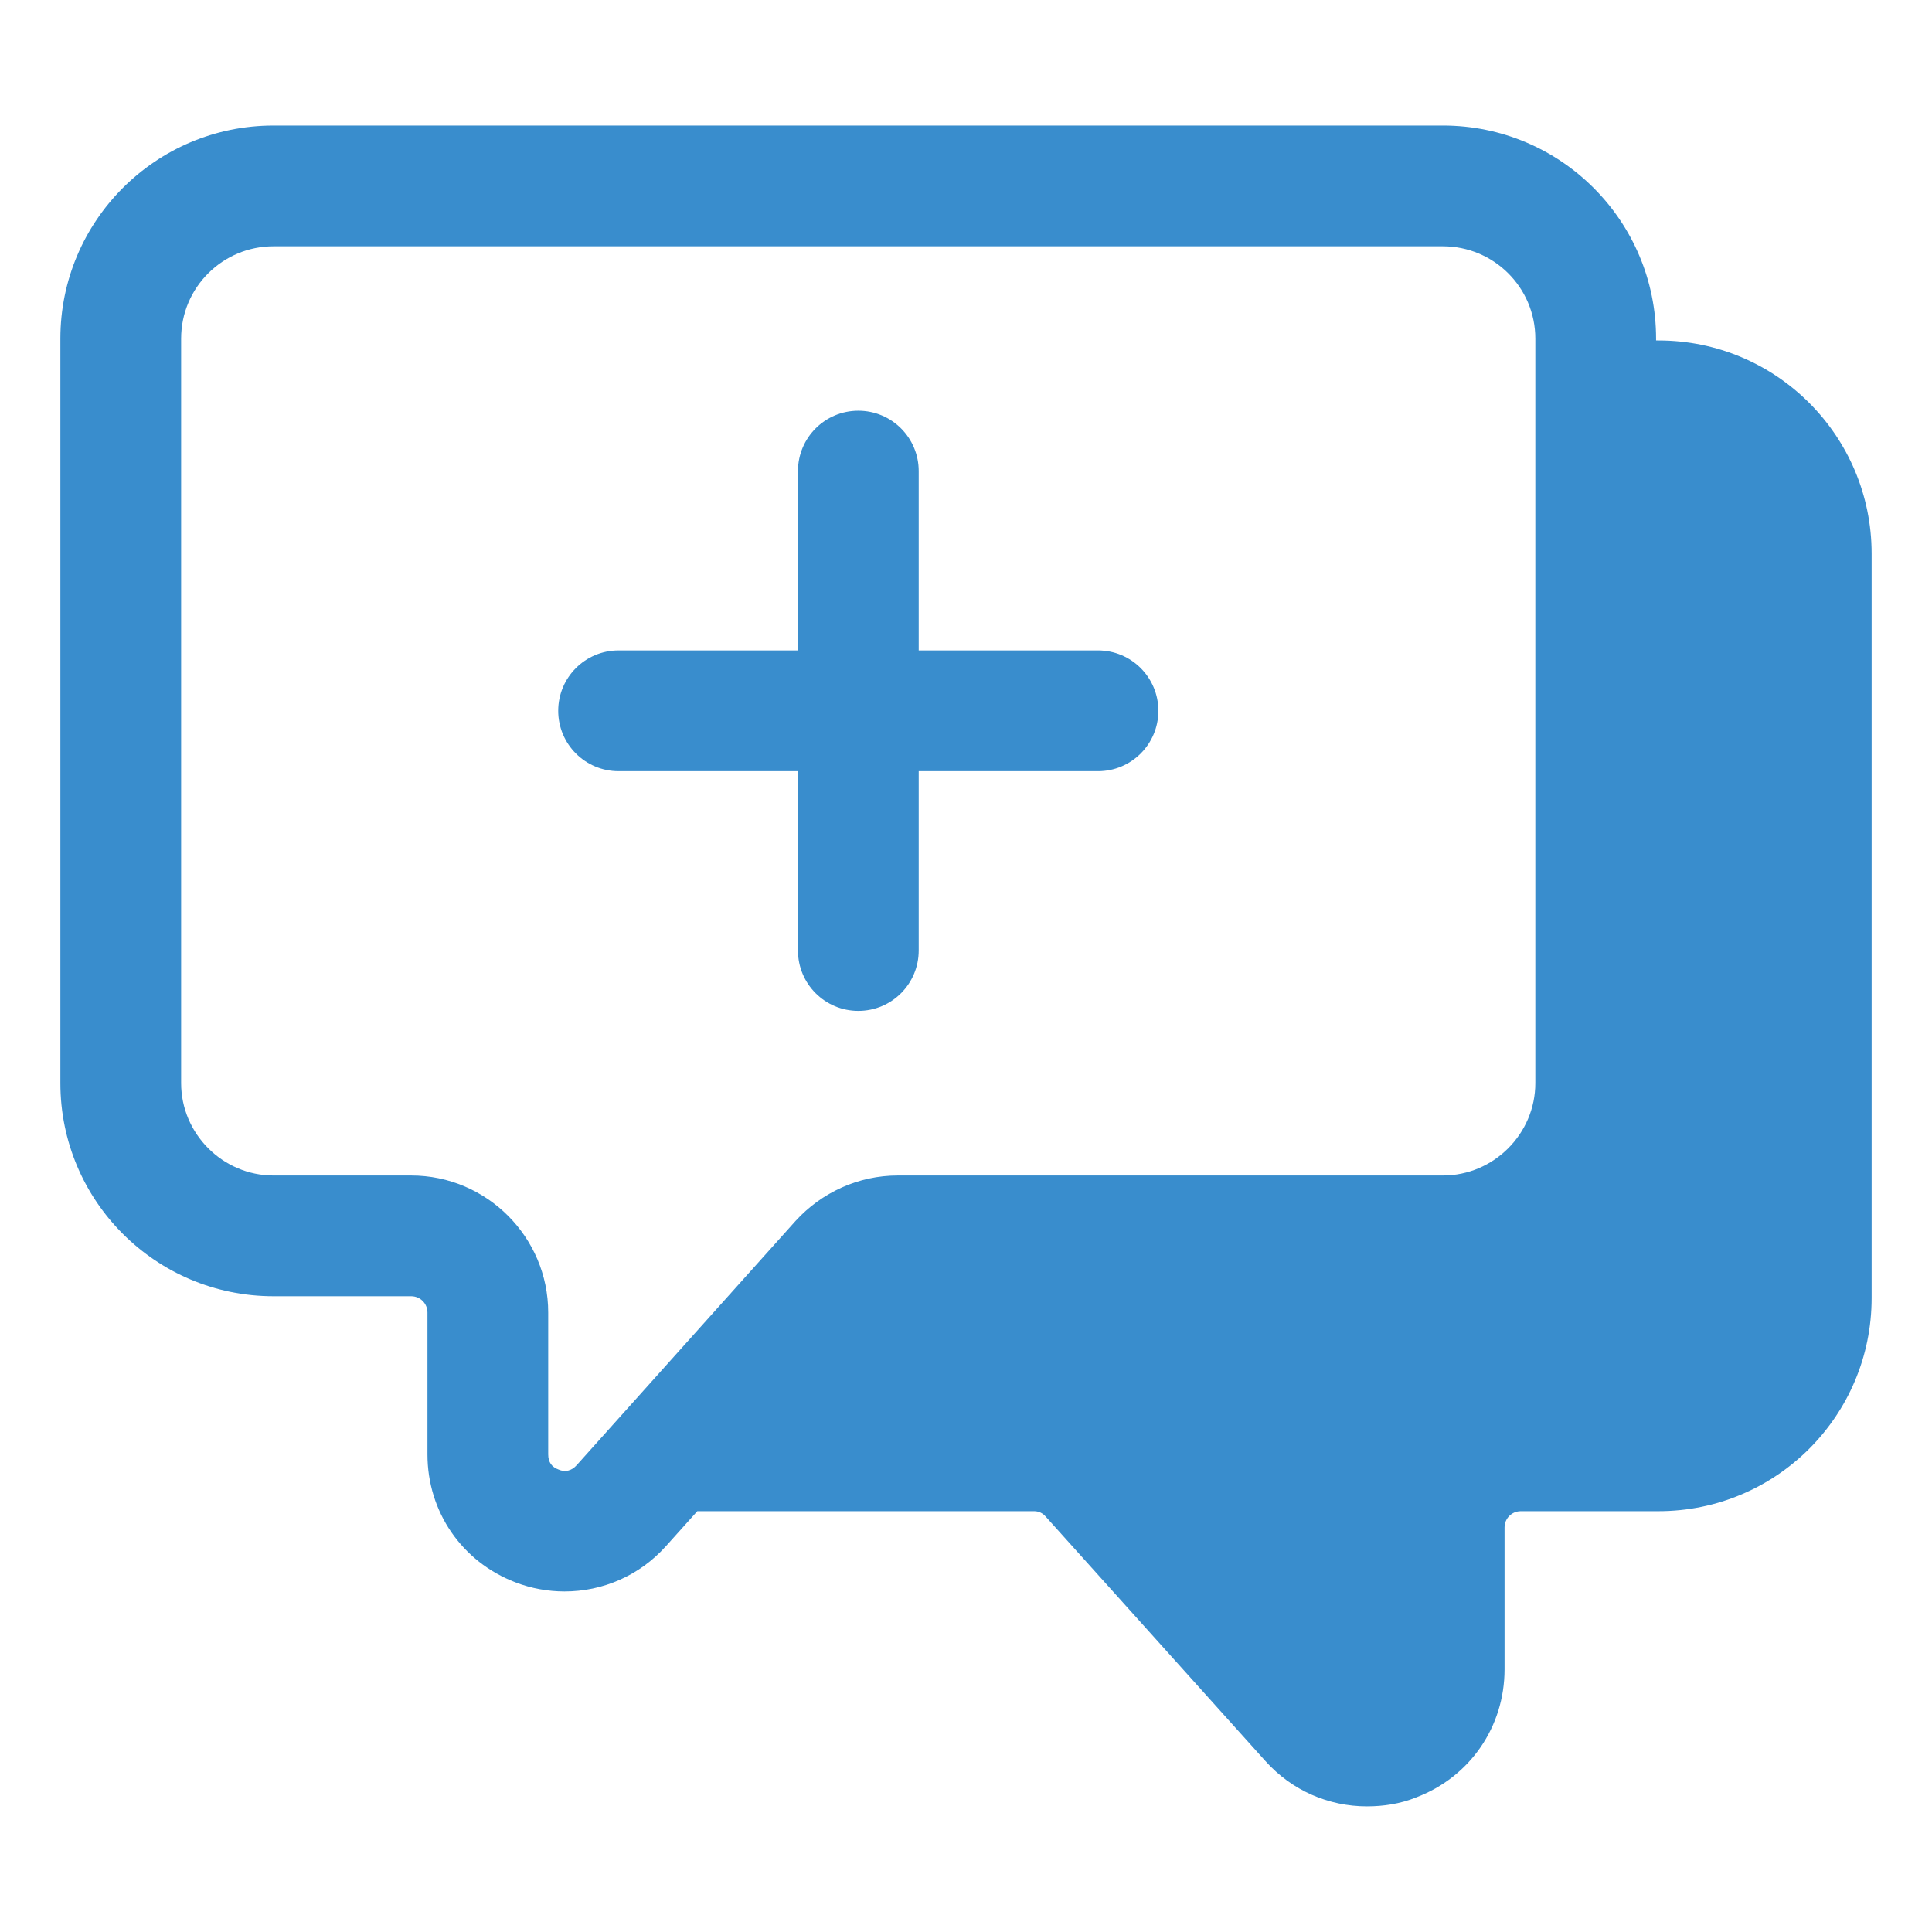
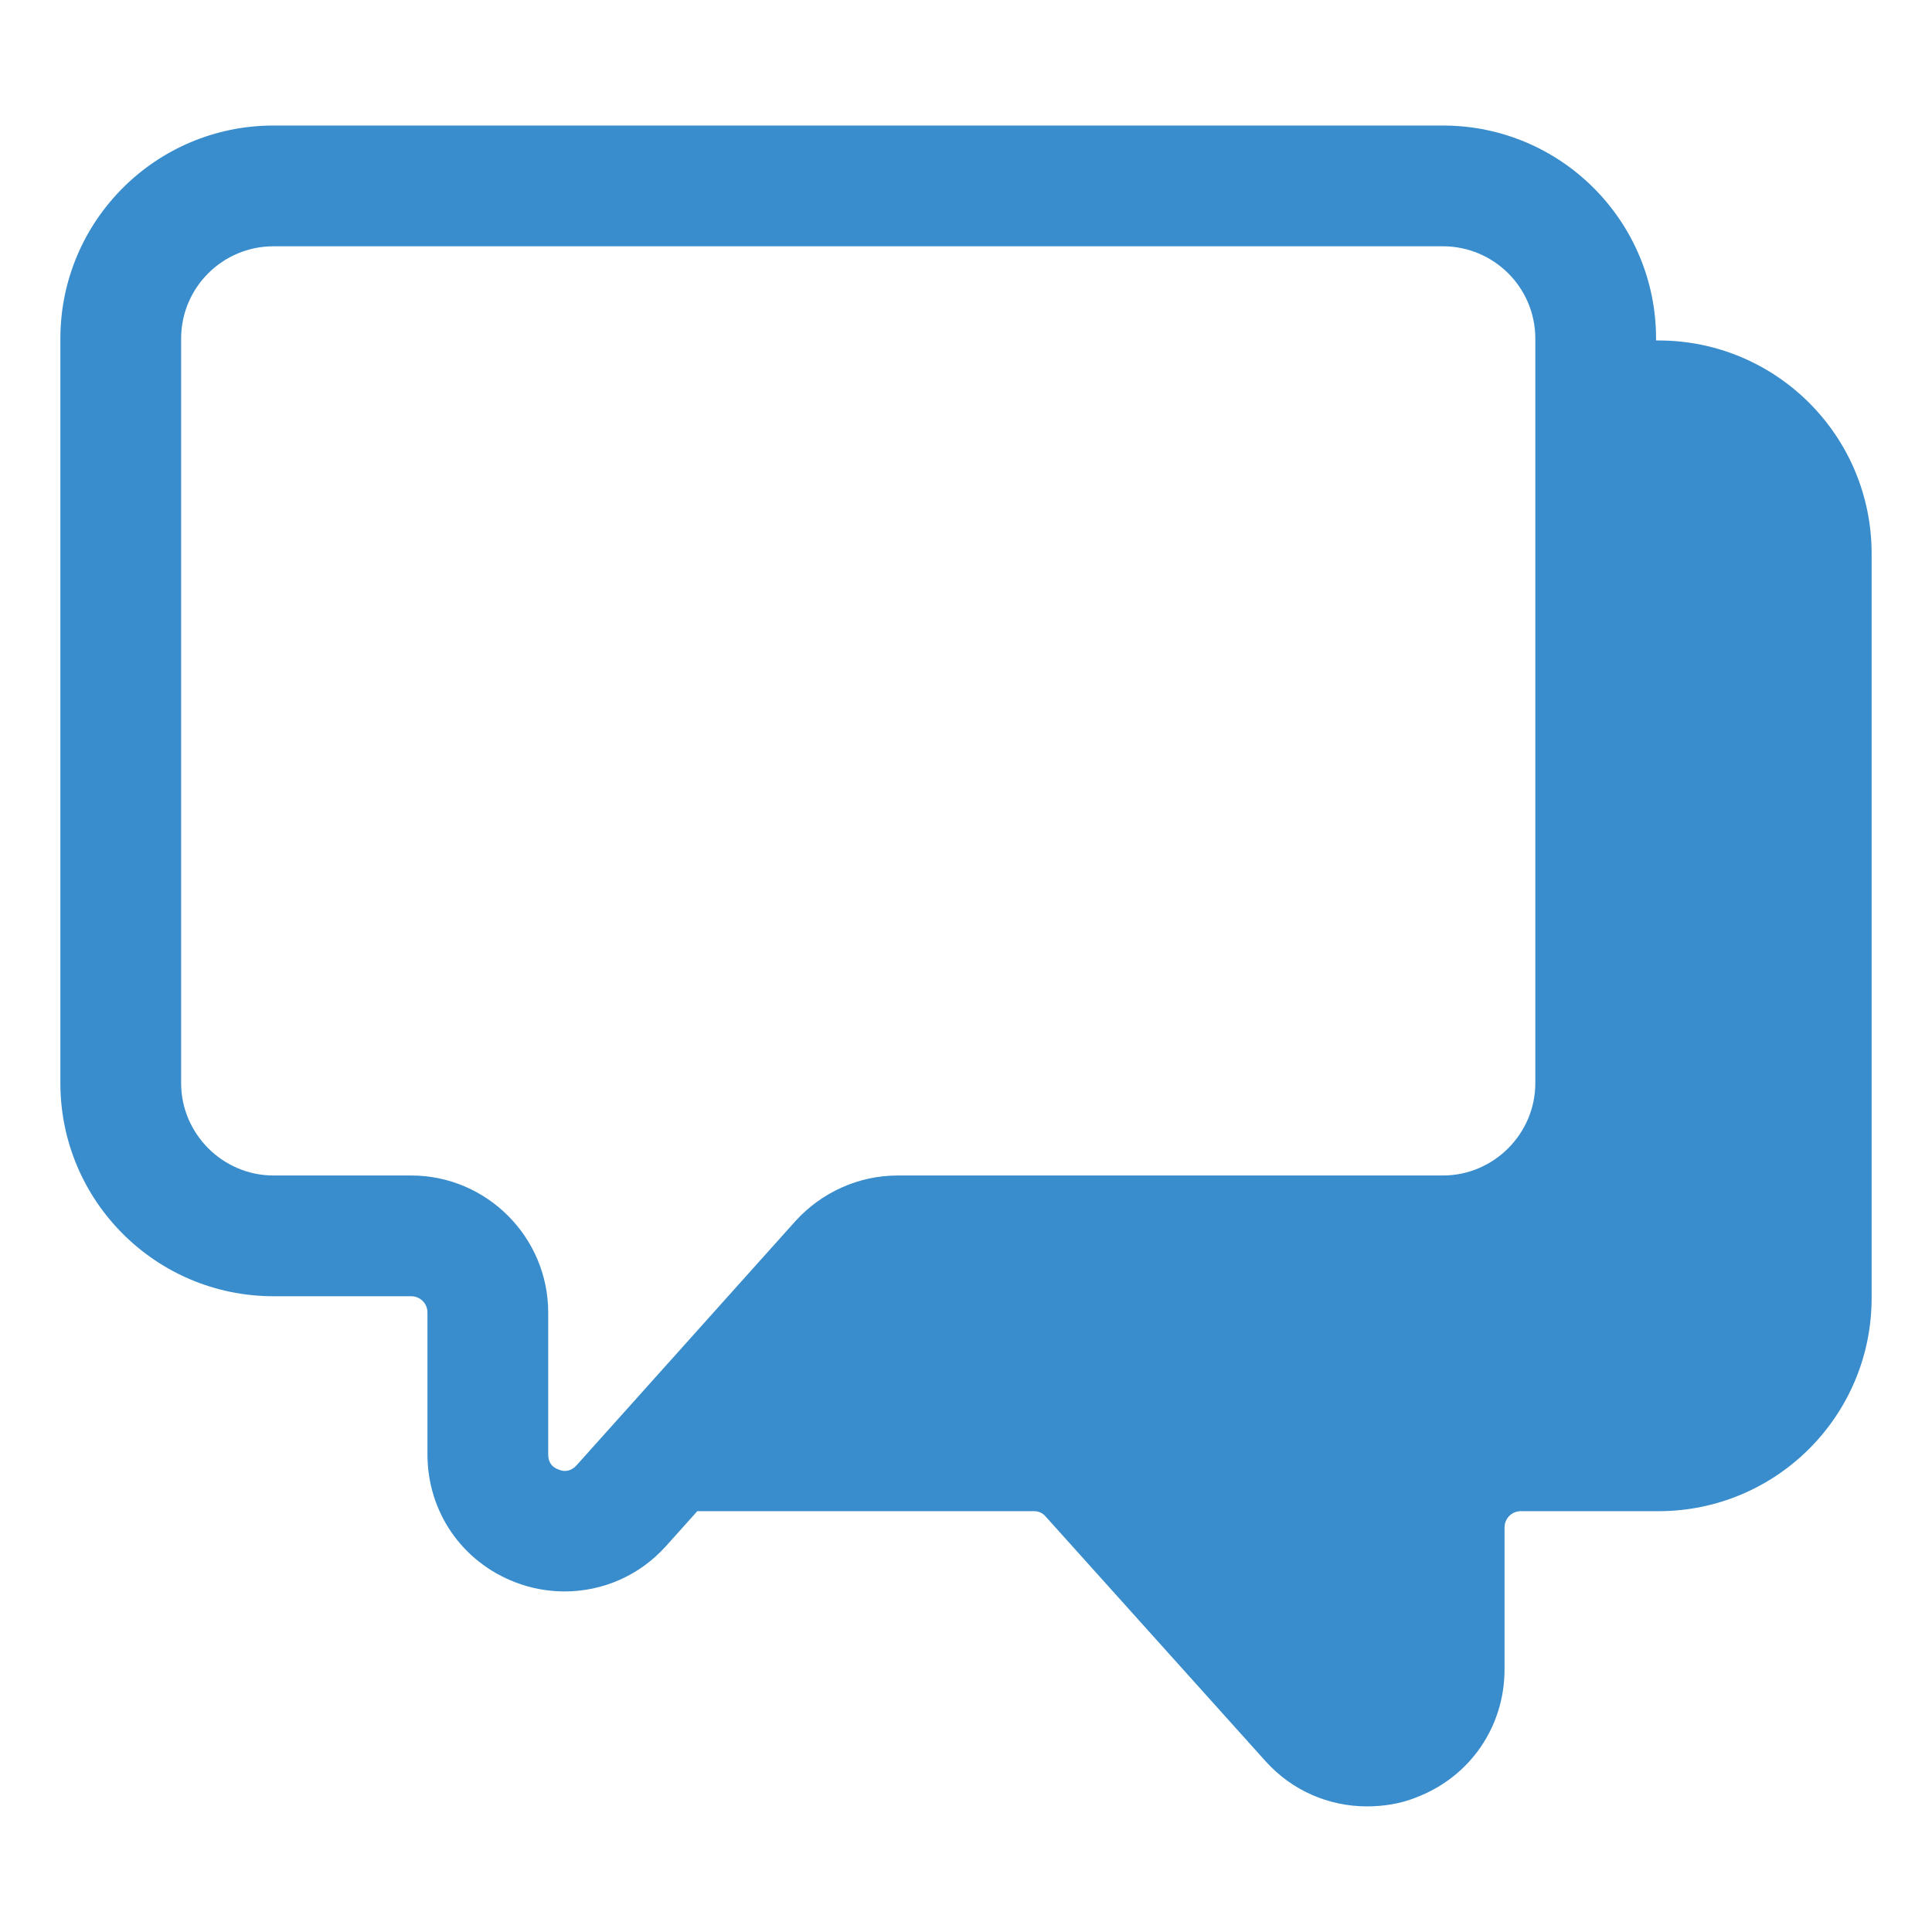
<svg xmlns="http://www.w3.org/2000/svg" width="44" height="44" viewBox="0 0 44 44" fill="none">
  <path d="M11.742 36.038C12.1 36.176 12.485 36.244 12.856 36.244C13.723 36.244 14.561 35.887 15.166 35.213L15.881 34.416H23.554C23.65 34.416 23.746 34.457 23.815 34.539L28.82 40.108C29.425 40.782 30.264 41.139 31.13 41.139C31.501 41.139 31.886 41.084 32.258 40.933C33.481 40.466 34.265 39.324 34.265 38.018V34.787C34.265 34.581 34.43 34.416 34.636 34.416H37.771C40.453 34.416 42.625 32.243 42.625 29.562V12.608C42.625 9.927 40.453 7.754 37.771 7.754H37.716V7.713C37.716 5.032 35.544 2.859 32.862 2.859H6.229C3.548 2.859 1.375 5.032 1.375 7.713V24.667C1.375 27.348 3.548 29.521 6.229 29.521H9.364C9.57 29.521 9.735 29.686 9.735 29.892V33.123C9.735 34.429 10.519 35.571 11.742 36.038ZM9.364 26.771H6.229C5.074 26.771 4.125 25.822 4.125 24.667V7.713C4.125 6.544 5.074 5.609 6.229 5.609H32.862C34.017 5.609 34.966 6.544 34.966 7.713V24.667C34.966 25.822 34.017 26.771 32.862 26.771H20.446C19.552 26.771 18.714 27.156 18.122 27.802L13.131 33.371C13.021 33.494 12.87 33.536 12.719 33.467C12.568 33.412 12.485 33.302 12.485 33.123V29.892C12.485 28.173 11.082 26.771 9.364 26.771Z" fill="#398DCD" />
-   <path d="M14.088 17.563H18.173V21.647C18.173 22.407 18.788 23.022 19.548 23.022C20.308 23.022 20.923 22.407 20.923 21.647V17.563H25.006C25.766 17.563 26.381 16.948 26.381 16.188C26.381 15.428 25.766 14.813 25.006 14.813H20.923V10.729C20.923 9.969 20.308 9.354 19.548 9.354C18.788 9.354 18.173 9.969 18.173 10.729V14.813H14.088C13.328 14.813 12.713 15.428 12.713 16.188C12.713 16.948 13.328 17.563 14.088 17.563Z" fill="#398DCD" />
</svg>